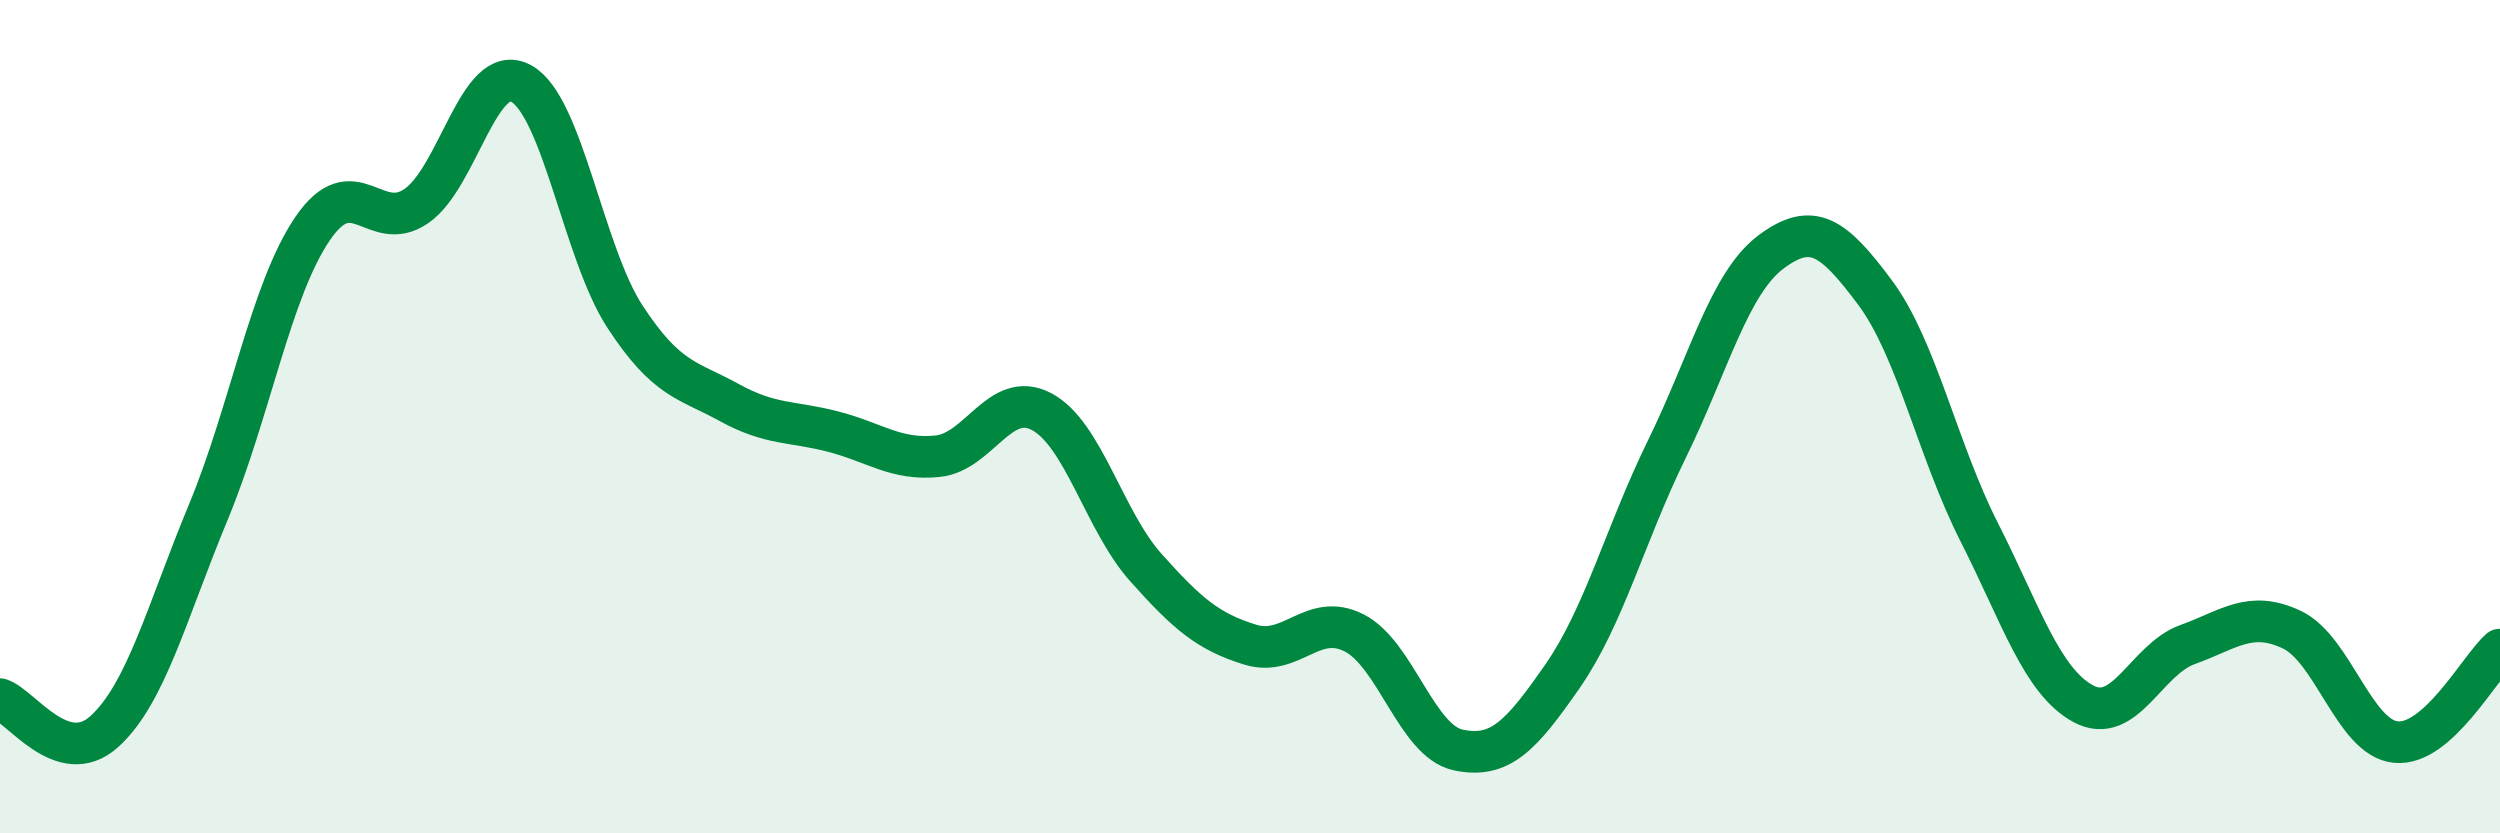
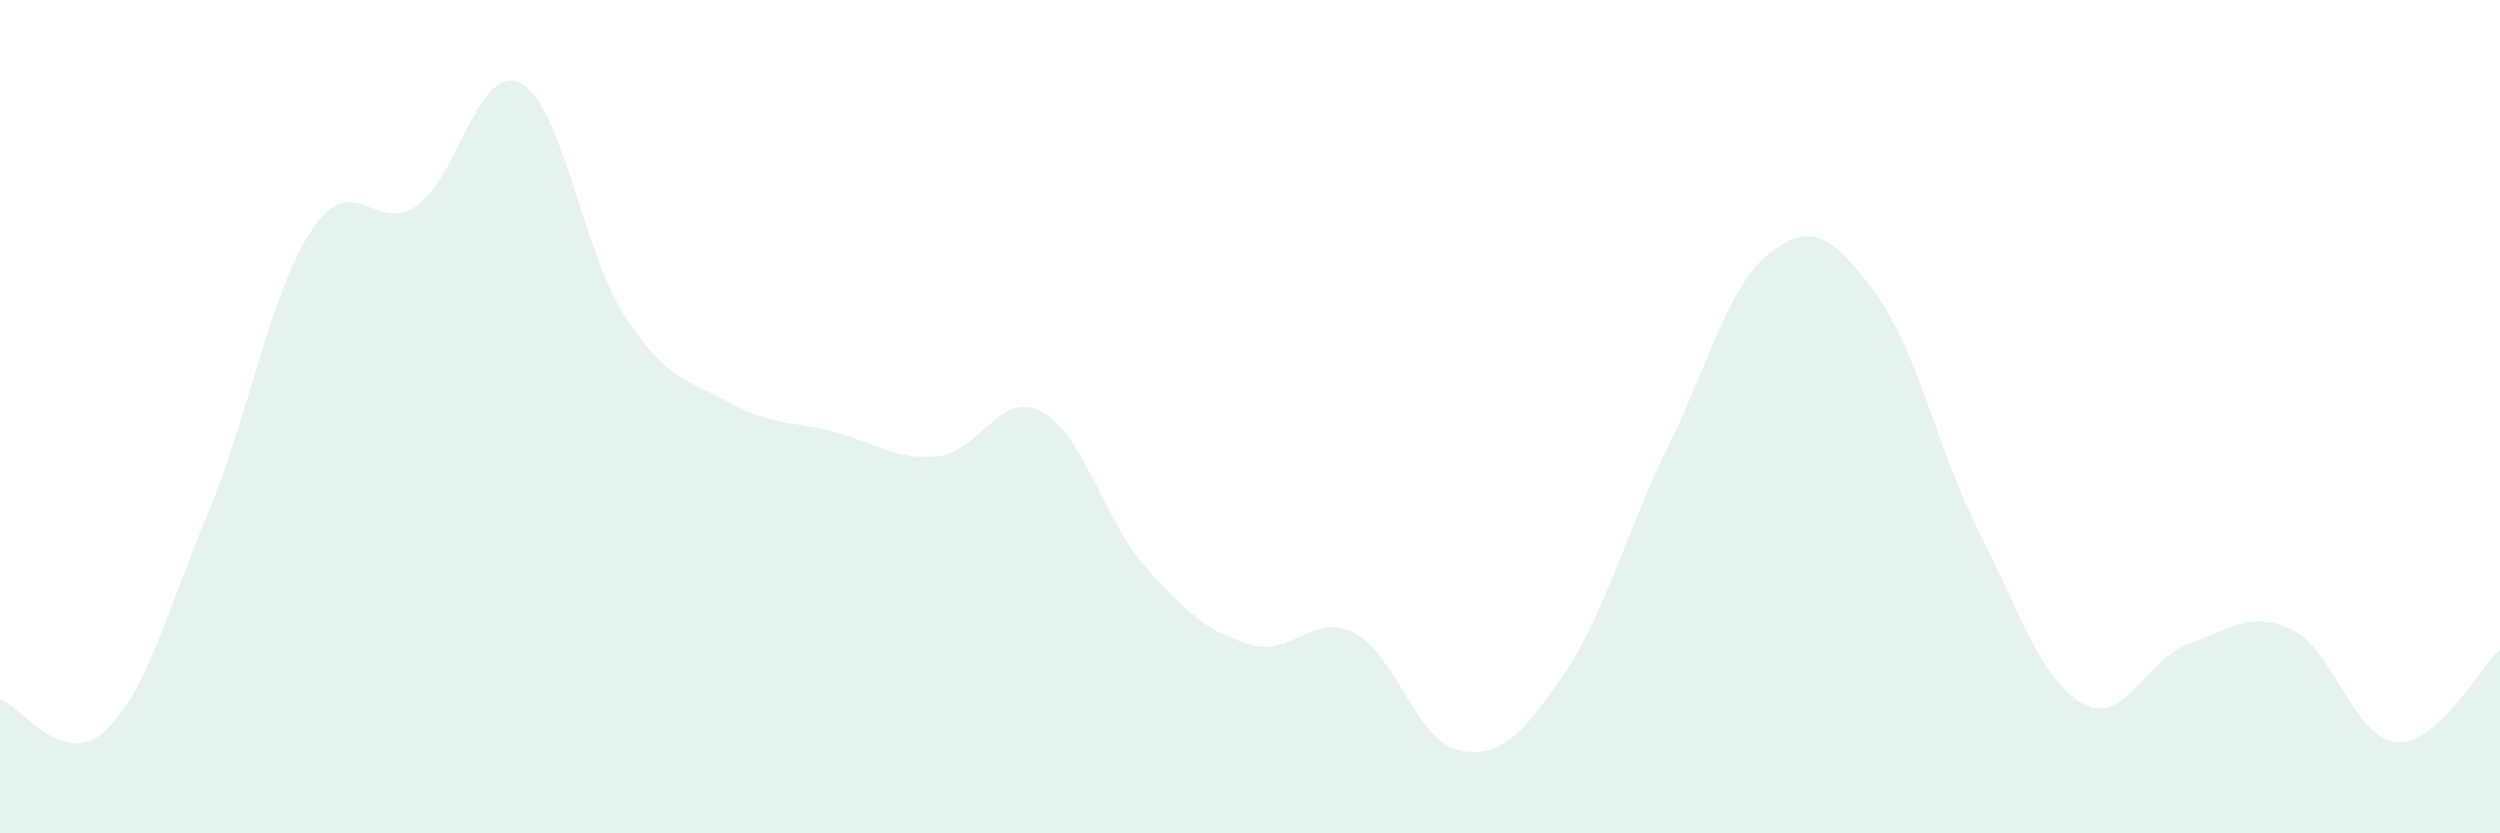
<svg xmlns="http://www.w3.org/2000/svg" width="60" height="20" viewBox="0 0 60 20">
  <path d="M 0,16.78 C 0.5,16.94 1.5,18.46 2.5,17.56 C 3.5,16.66 4,14.7 5,12.29 C 6,9.88 6.5,6.96 7.5,5.49 C 8.5,4.02 9,5.64 10,4.94 C 11,4.24 11.5,1.47 12.5,2 C 13.5,2.53 14,6.07 15,7.6 C 16,9.13 16.5,9.11 17.5,9.66 C 18.5,10.21 19,10.1 20,10.36 C 21,10.62 21.5,11.05 22.5,10.95 C 23.5,10.85 24,9.35 25,9.88 C 26,10.41 26.5,12.5 27.5,13.62 C 28.5,14.74 29,15.16 30,15.47 C 31,15.78 31.5,14.68 32.5,15.19 C 33.5,15.7 34,17.79 35,18 C 36,18.21 36.5,17.67 37.5,16.23 C 38.5,14.79 39,12.83 40,10.79 C 41,8.75 41.5,6.8 42.5,6.05 C 43.5,5.3 44,5.68 45,7.02 C 46,8.36 46.5,10.8 47.5,12.77 C 48.5,14.74 49,16.35 50,16.89 C 51,17.43 51.5,15.83 52.5,15.47 C 53.5,15.11 54,14.64 55,15.11 C 56,15.58 56.5,17.71 57.5,17.81 C 58.5,17.91 59.5,16.03 60,15.59L60 20L0 20Z" fill="#008740" opacity="0.1" stroke-linecap="round" stroke-linejoin="round" />
-   <path d="M 0,16.78 C 0.5,16.94 1.5,18.46 2.5,17.56 C 3.5,16.66 4,14.7 5,12.29 C 6,9.88 6.5,6.96 7.5,5.49 C 8.5,4.02 9,5.64 10,4.94 C 11,4.24 11.5,1.47 12.5,2 C 13.5,2.53 14,6.07 15,7.6 C 16,9.13 16.5,9.11 17.5,9.66 C 18.5,10.21 19,10.1 20,10.36 C 21,10.62 21.5,11.05 22.5,10.95 C 23.5,10.85 24,9.35 25,9.88 C 26,10.41 26.5,12.5 27.5,13.62 C 28.5,14.74 29,15.16 30,15.47 C 31,15.78 31.5,14.68 32.5,15.19 C 33.5,15.7 34,17.79 35,18 C 36,18.21 36.5,17.67 37.5,16.23 C 38.5,14.79 39,12.83 40,10.79 C 41,8.75 41.5,6.8 42.5,6.05 C 43.5,5.3 44,5.68 45,7.02 C 46,8.36 46.5,10.8 47.5,12.77 C 48.5,14.74 49,16.35 50,16.89 C 51,17.43 51.5,15.83 52.5,15.47 C 53.5,15.11 54,14.64 55,15.11 C 56,15.58 56.5,17.71 57.5,17.81 C 58.5,17.91 59.5,16.03 60,15.59" stroke="#008740" stroke-width="1" fill="none" stroke-linecap="round" stroke-linejoin="round" />
</svg>